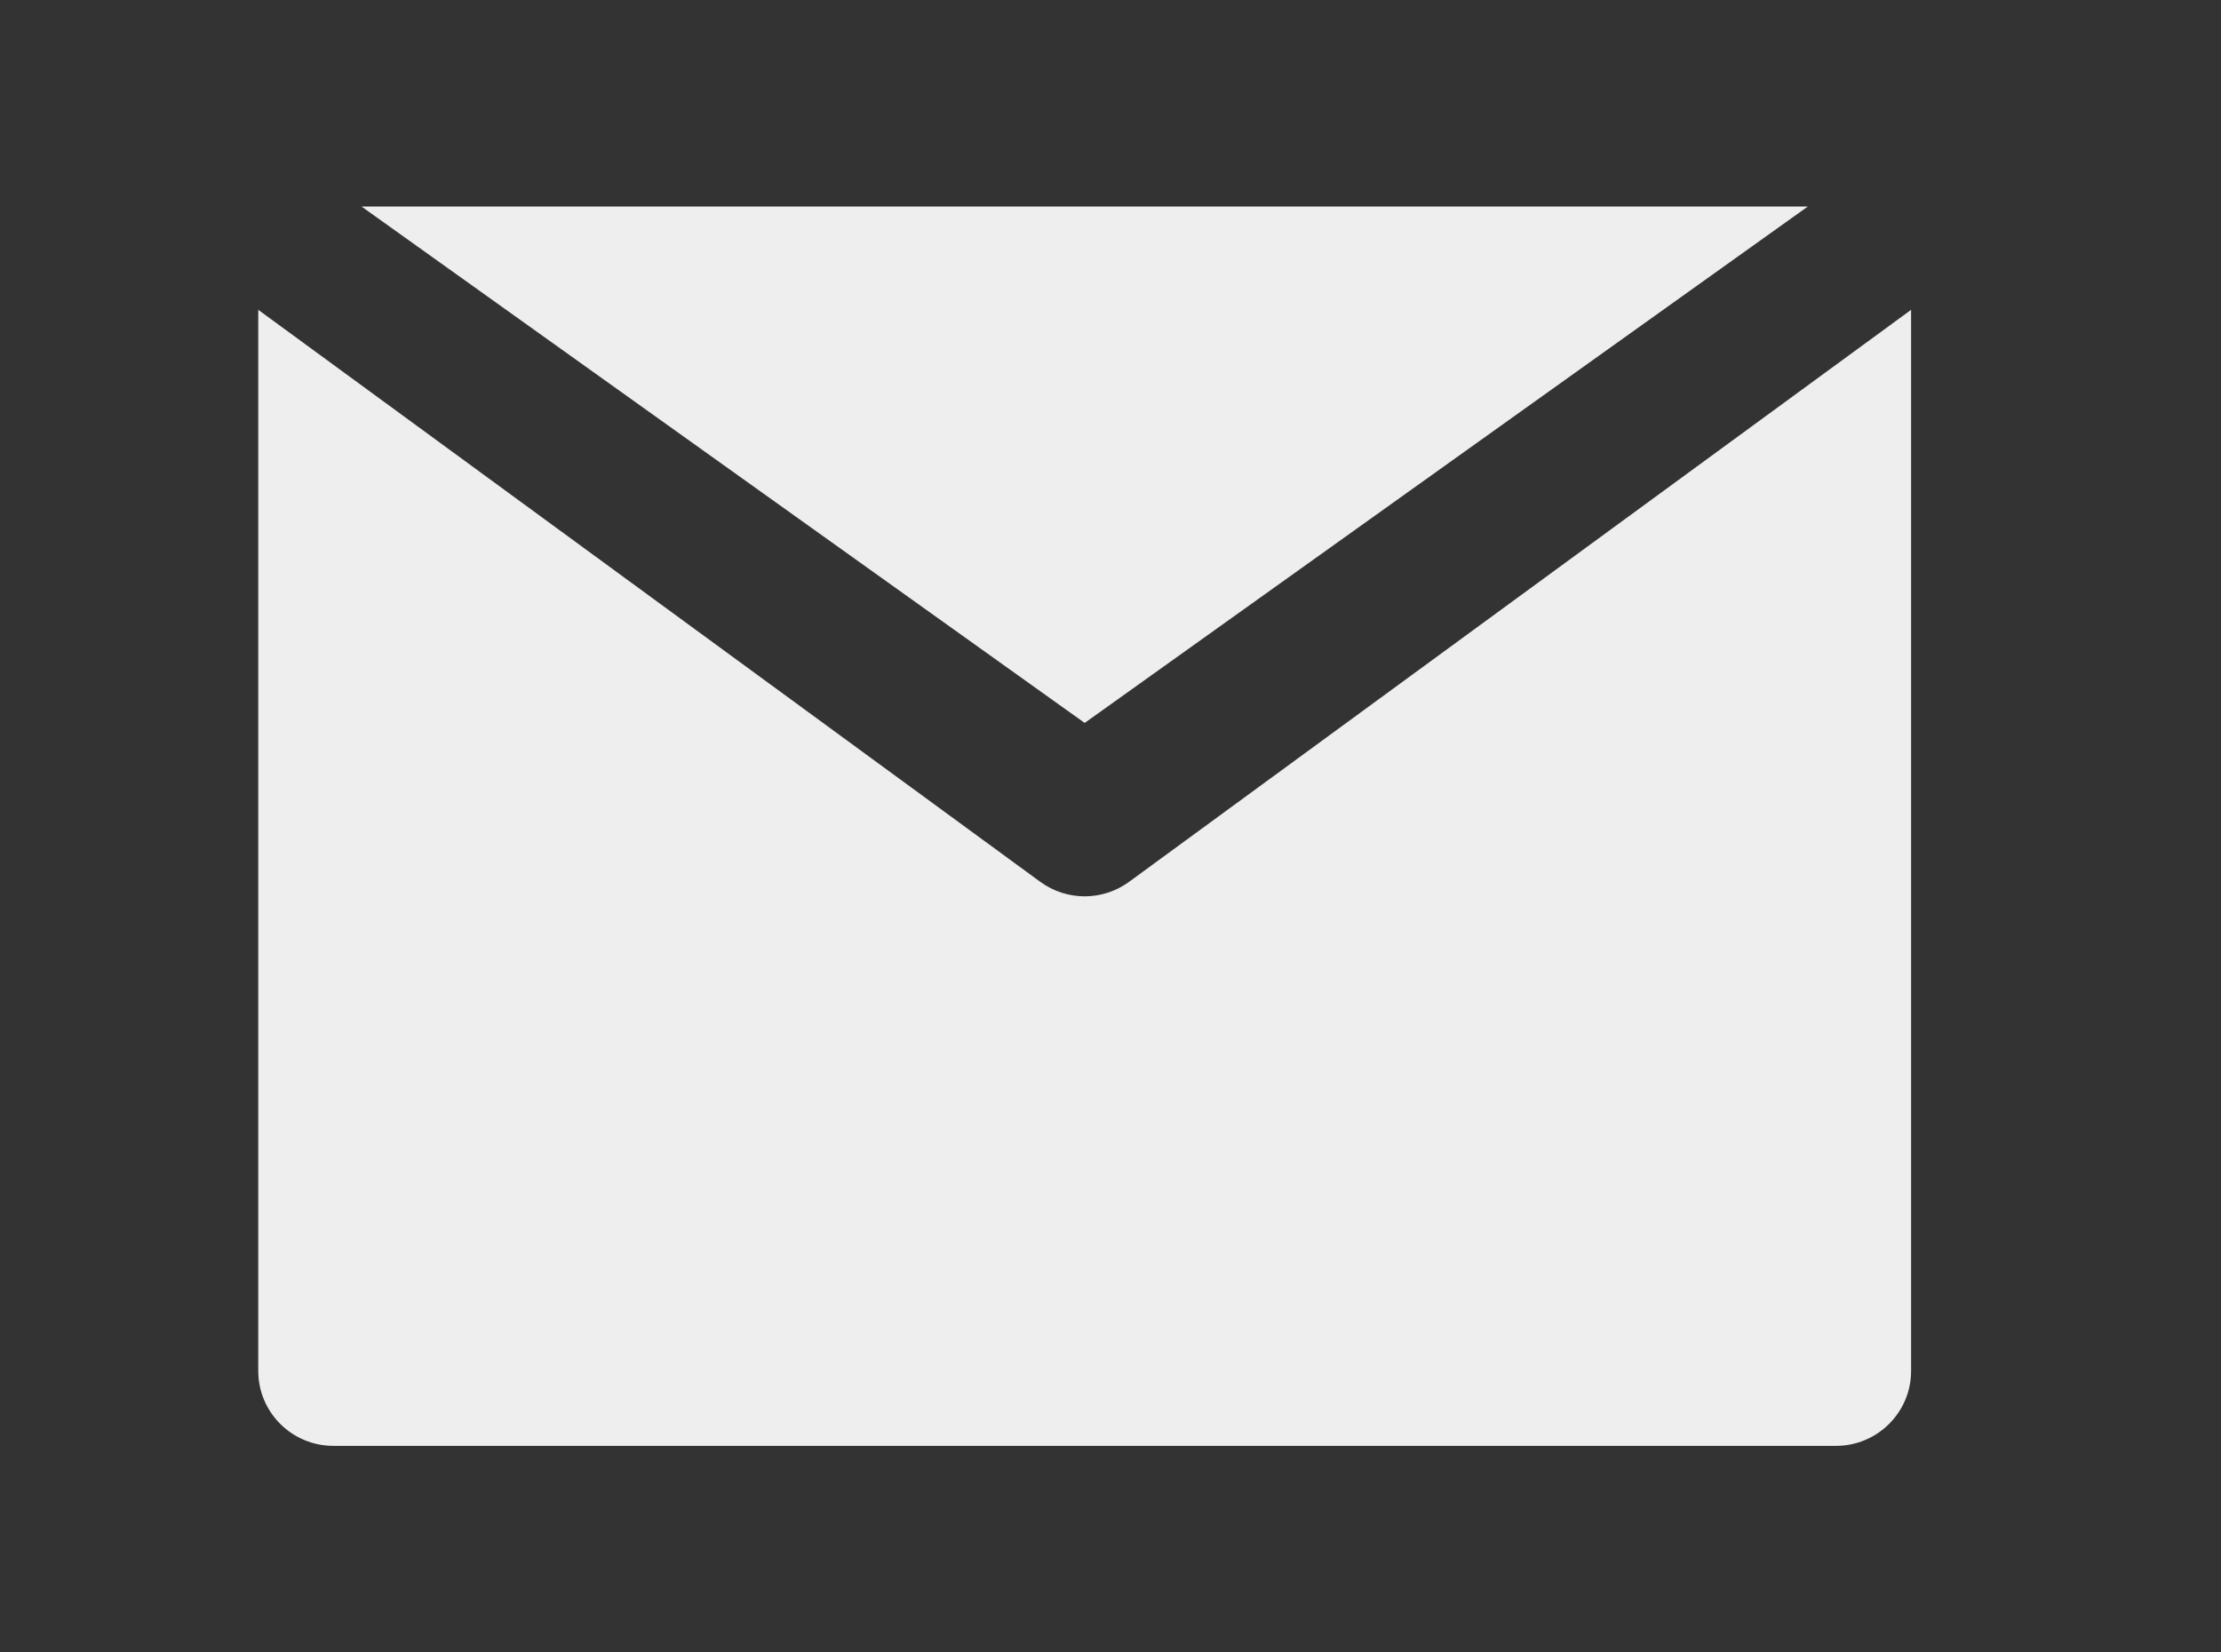
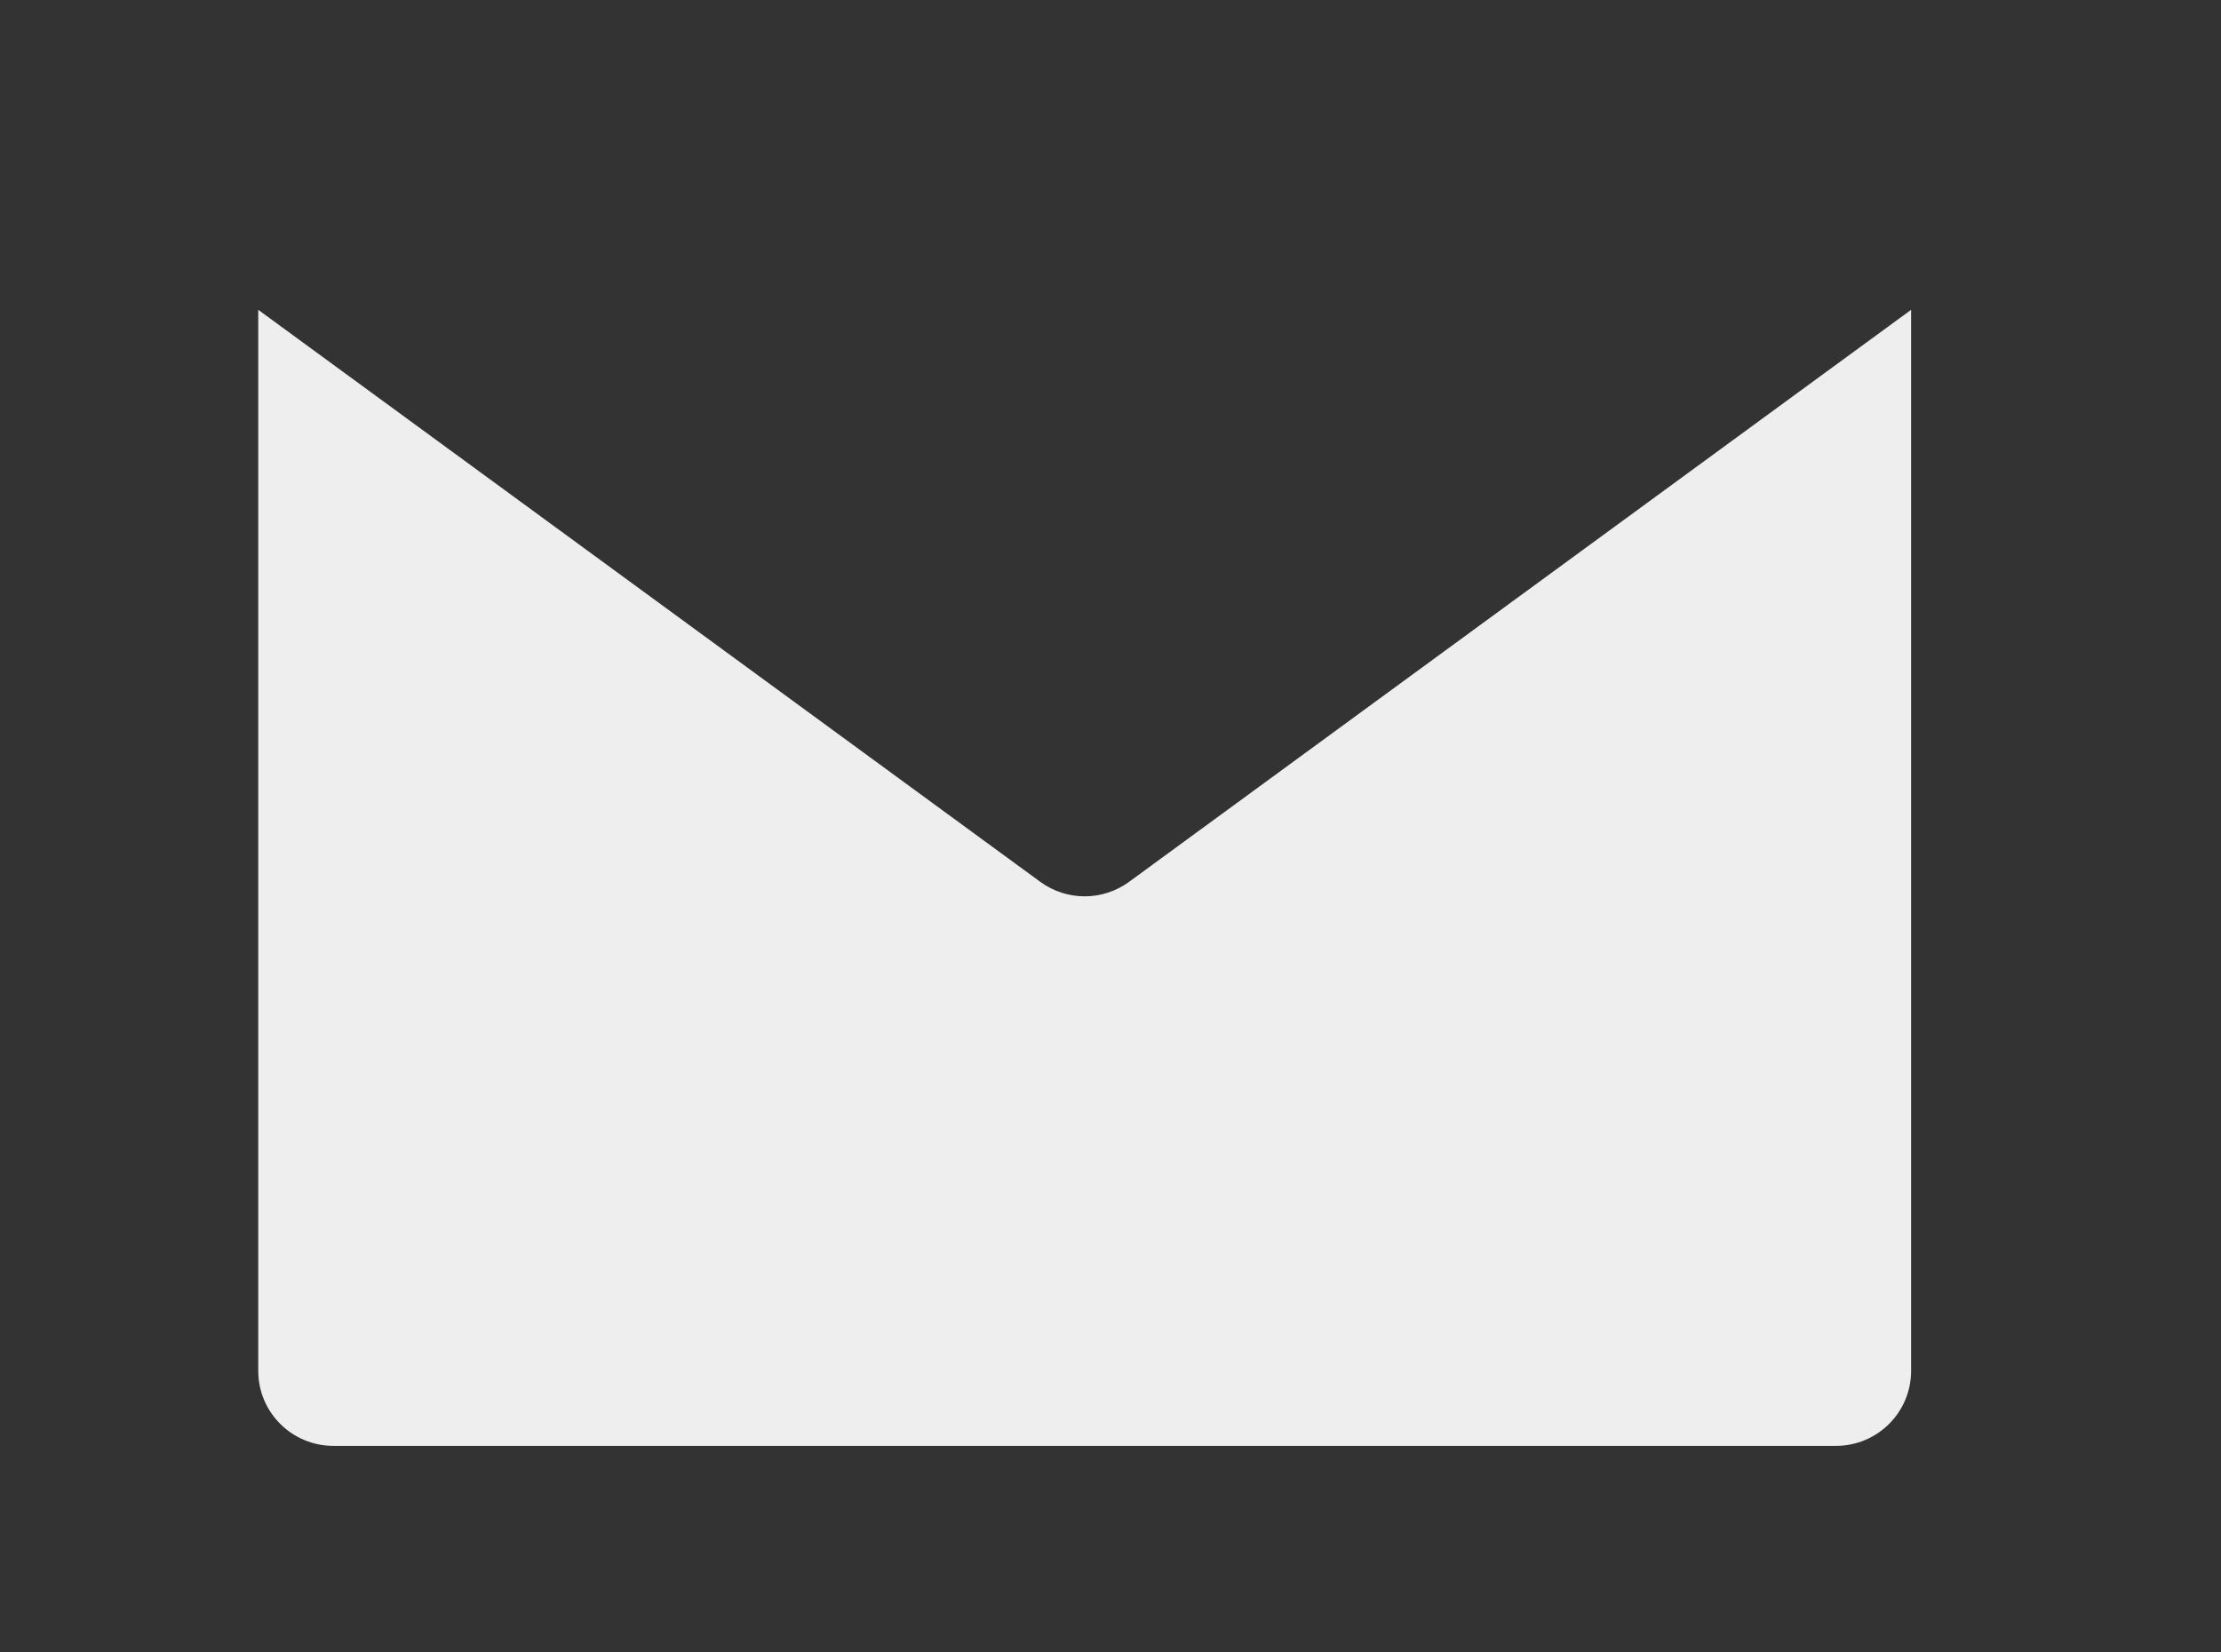
<svg xmlns="http://www.w3.org/2000/svg" width="43" height="32" viewBox="0 0 43 32" fill="none">
  <rect x="0" y="0" width="43" height="32" fill="#333333" stroke="none" />
  <path d="M21.86 17.077C21.604 17.264 21.302 17.358 21 17.358C20.698 17.358 20.396 17.264 20.14 17.077L7.909 8.128L5 6L5 26.549C5 27.35 5.651 28 6.455 28L35.545 28C36.349 28 37 27.35 37 26.549V6L34.091 8.128L21.86 17.077Z" fill="#EEEEEE" />
-   <path d="M21 14L35 4L7 4L21 14Z" fill="#EEEEEE" />
</svg>